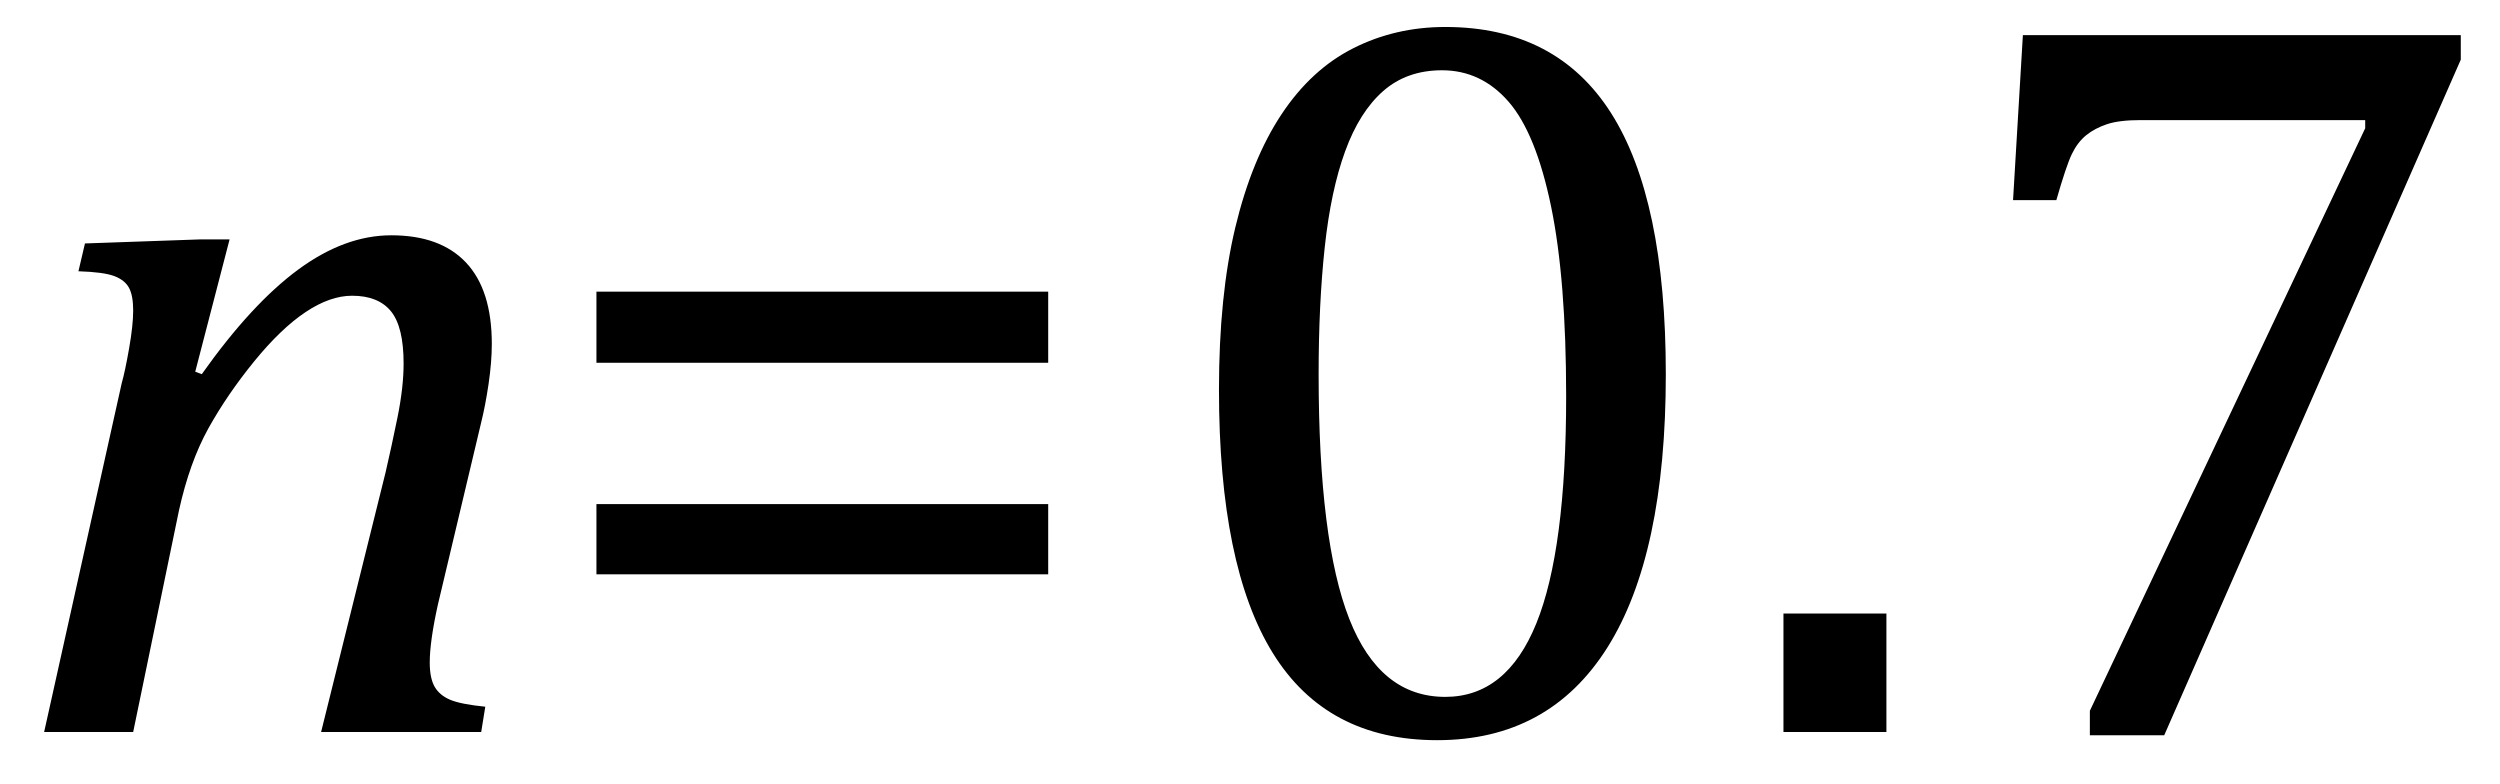
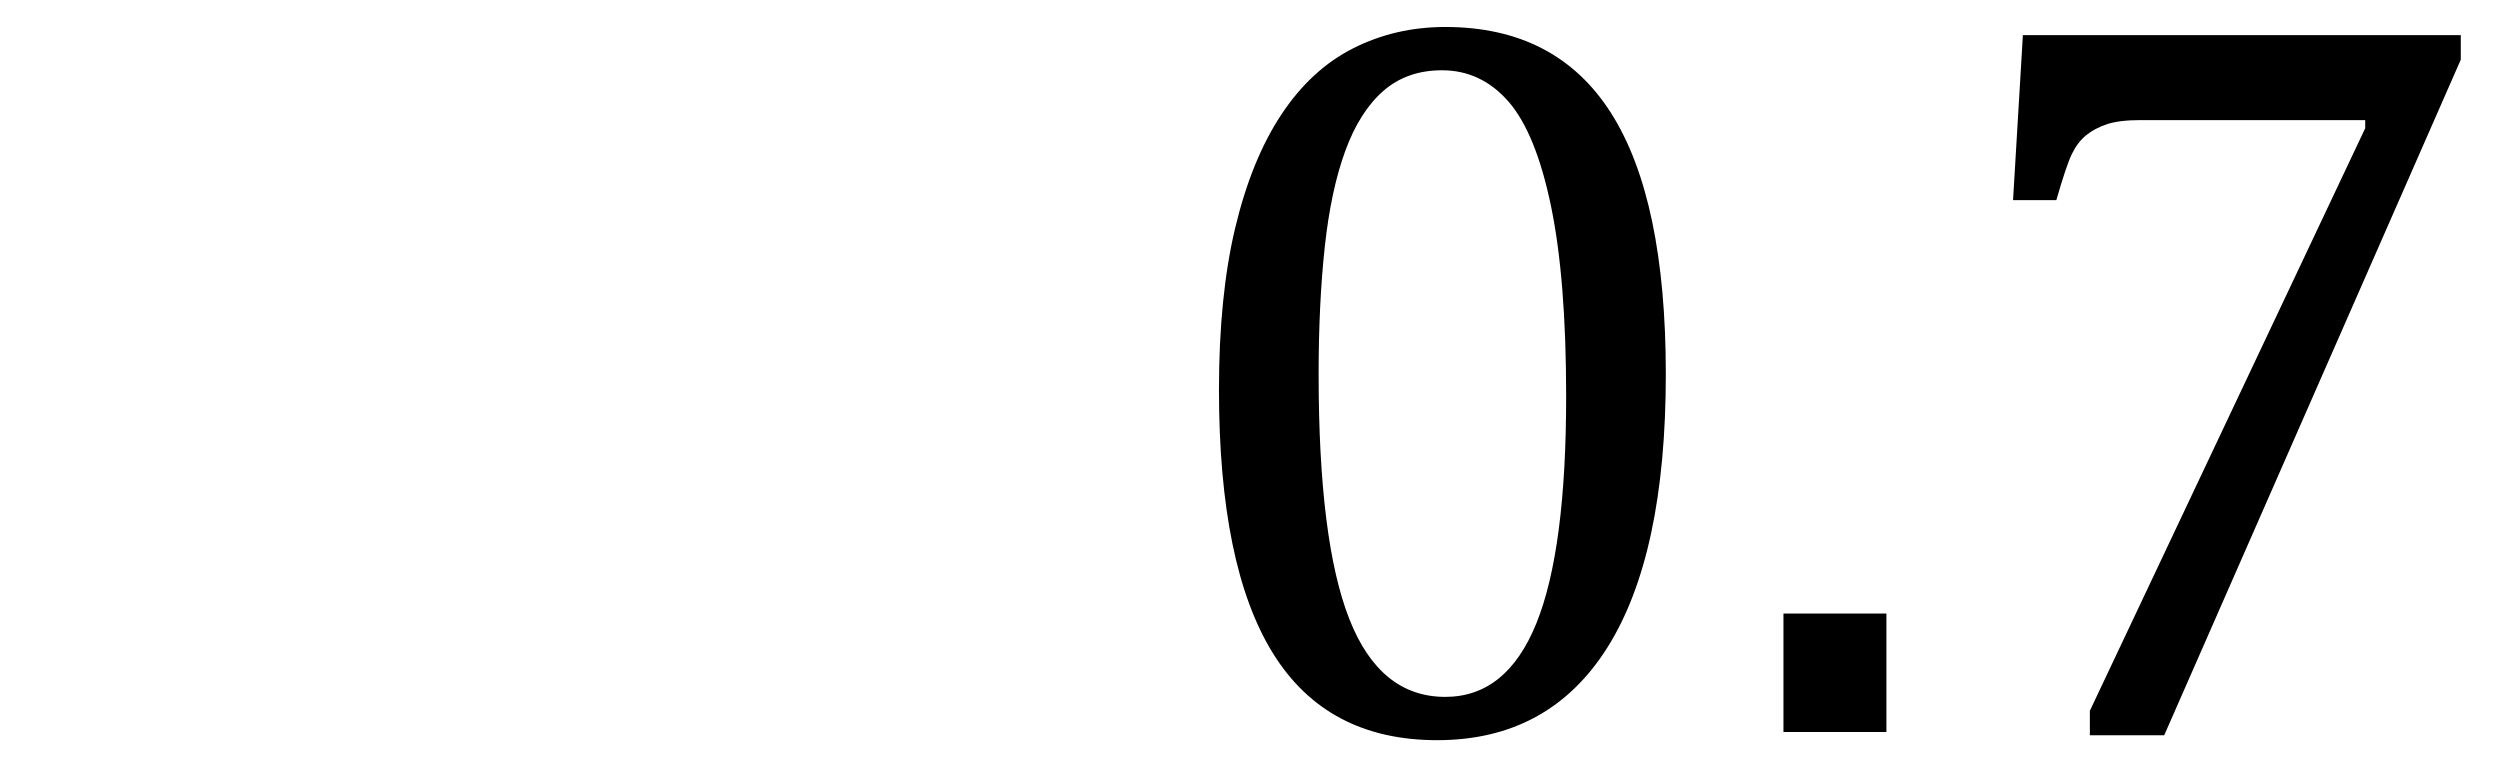
<svg xmlns="http://www.w3.org/2000/svg" stroke-dasharray="none" shape-rendering="auto" font-family="'Dialog'" width="47.813" text-rendering="auto" fill-opacity="1" contentScriptType="text/ecmascript" color-interpolation="auto" color-rendering="auto" preserveAspectRatio="xMidYMid meet" font-size="12" fill="black" stroke="black" image-rendering="auto" stroke-miterlimit="10" zoomAndPan="magnify" version="1.0" stroke-linecap="square" stroke-linejoin="miter" contentStyleType="text/css" font-style="normal" height="15" stroke-width="1" stroke-dashoffset="0" font-weight="normal" stroke-opacity="1" y="-1">
  <defs id="genericDefs" />
  <g>
    <g text-rendering="optimizeLegibility" transform="translate(0,14)" color-rendering="optimizeQuality" color-interpolation="linearRGB" image-rendering="optimizeQuality">
-       <path d="M9.203 0 L6.141 0 L7.375 -4.969 Q7.484 -5.438 7.602 -6.016 Q7.719 -6.594 7.719 -7.047 Q7.719 -7.75 7.477 -8.047 Q7.234 -8.344 6.734 -8.344 Q6.312 -8.344 5.844 -8.031 Q5.375 -7.719 4.859 -7.086 Q4.344 -6.453 3.984 -5.805 Q3.625 -5.156 3.422 -4.234 L2.547 0 L0.844 0 L2.328 -6.672 Q2.391 -6.891 2.469 -7.336 Q2.547 -7.781 2.547 -8.062 Q2.547 -8.344 2.469 -8.492 Q2.391 -8.641 2.188 -8.719 Q1.984 -8.797 1.5 -8.812 L1.625 -9.344 L3.844 -9.422 L4.391 -9.422 L3.734 -6.891 L3.859 -6.844 Q4.812 -8.188 5.703 -8.844 Q6.594 -9.5 7.484 -9.5 Q8.422 -9.5 8.914 -8.977 Q9.406 -8.453 9.406 -7.422 Q9.406 -7.078 9.344 -6.656 Q9.281 -6.234 9.203 -5.922 L8.375 -2.438 Q8.219 -1.734 8.219 -1.328 Q8.219 -1.031 8.312 -0.867 Q8.406 -0.703 8.609 -0.617 Q8.812 -0.531 9.281 -0.484 L9.203 0 Z" stroke="none" />
-     </g>
+       </g>
    <g text-rendering="optimizeLegibility" transform="translate(10.188,14)" color-rendering="optimizeQuality" color-interpolation="linearRGB" image-rendering="optimizeQuality">
-       <path d="M1.219 -7.062 L1.219 -8.422 L9.859 -8.422 L9.859 -7.062 L1.219 -7.062 ZM1.219 -3.016 L1.219 -4.359 L9.859 -4.359 L9.859 -3.016 L1.219 -3.016 Z" stroke="none" />
-     </g>
+       </g>
    <g text-rendering="optimizeLegibility" transform="translate(22.047,14)" color-rendering="optimizeQuality" color-interpolation="linearRGB" image-rendering="optimizeQuality">
      <path d="M5.438 0.156 Q3.328 0.156 2.297 -1.508 Q1.266 -3.172 1.266 -6.547 Q1.266 -8.344 1.578 -9.648 Q1.891 -10.953 2.461 -11.812 Q3.031 -12.672 3.836 -13.078 Q4.641 -13.484 5.594 -13.484 Q7.719 -13.484 8.766 -11.836 Q9.812 -10.188 9.812 -6.844 Q9.812 -3.391 8.695 -1.617 Q7.578 0.156 5.438 0.156 ZM3.172 -6.844 Q3.172 -3.656 3.758 -2.164 Q4.344 -0.672 5.594 -0.672 Q6.766 -0.672 7.336 -2.078 Q7.906 -3.484 7.906 -6.422 Q7.906 -8.656 7.617 -10.055 Q7.328 -11.453 6.805 -12.055 Q6.281 -12.656 5.531 -12.656 Q4.859 -12.656 4.406 -12.258 Q3.953 -11.859 3.68 -11.109 Q3.406 -10.359 3.289 -9.273 Q3.172 -8.188 3.172 -6.844 ZM14.031 -2.266 L14.031 0 L12.062 0 L12.062 -2.266 L14.031 -2.266 ZM25.016 -12.859 L19.344 0.062 L17.922 0.062 L17.922 -0.406 L23.188 -11.547 L23.188 -11.703 L18.891 -11.703 Q18.484 -11.703 18.25 -11.625 Q18.016 -11.547 17.852 -11.414 Q17.688 -11.281 17.578 -11.055 Q17.469 -10.828 17.281 -10.172 L16.453 -10.172 L16.641 -13.328 L25.016 -13.328 L25.016 -12.859 Z" stroke="none" />
    </g>
  </g>
</svg>